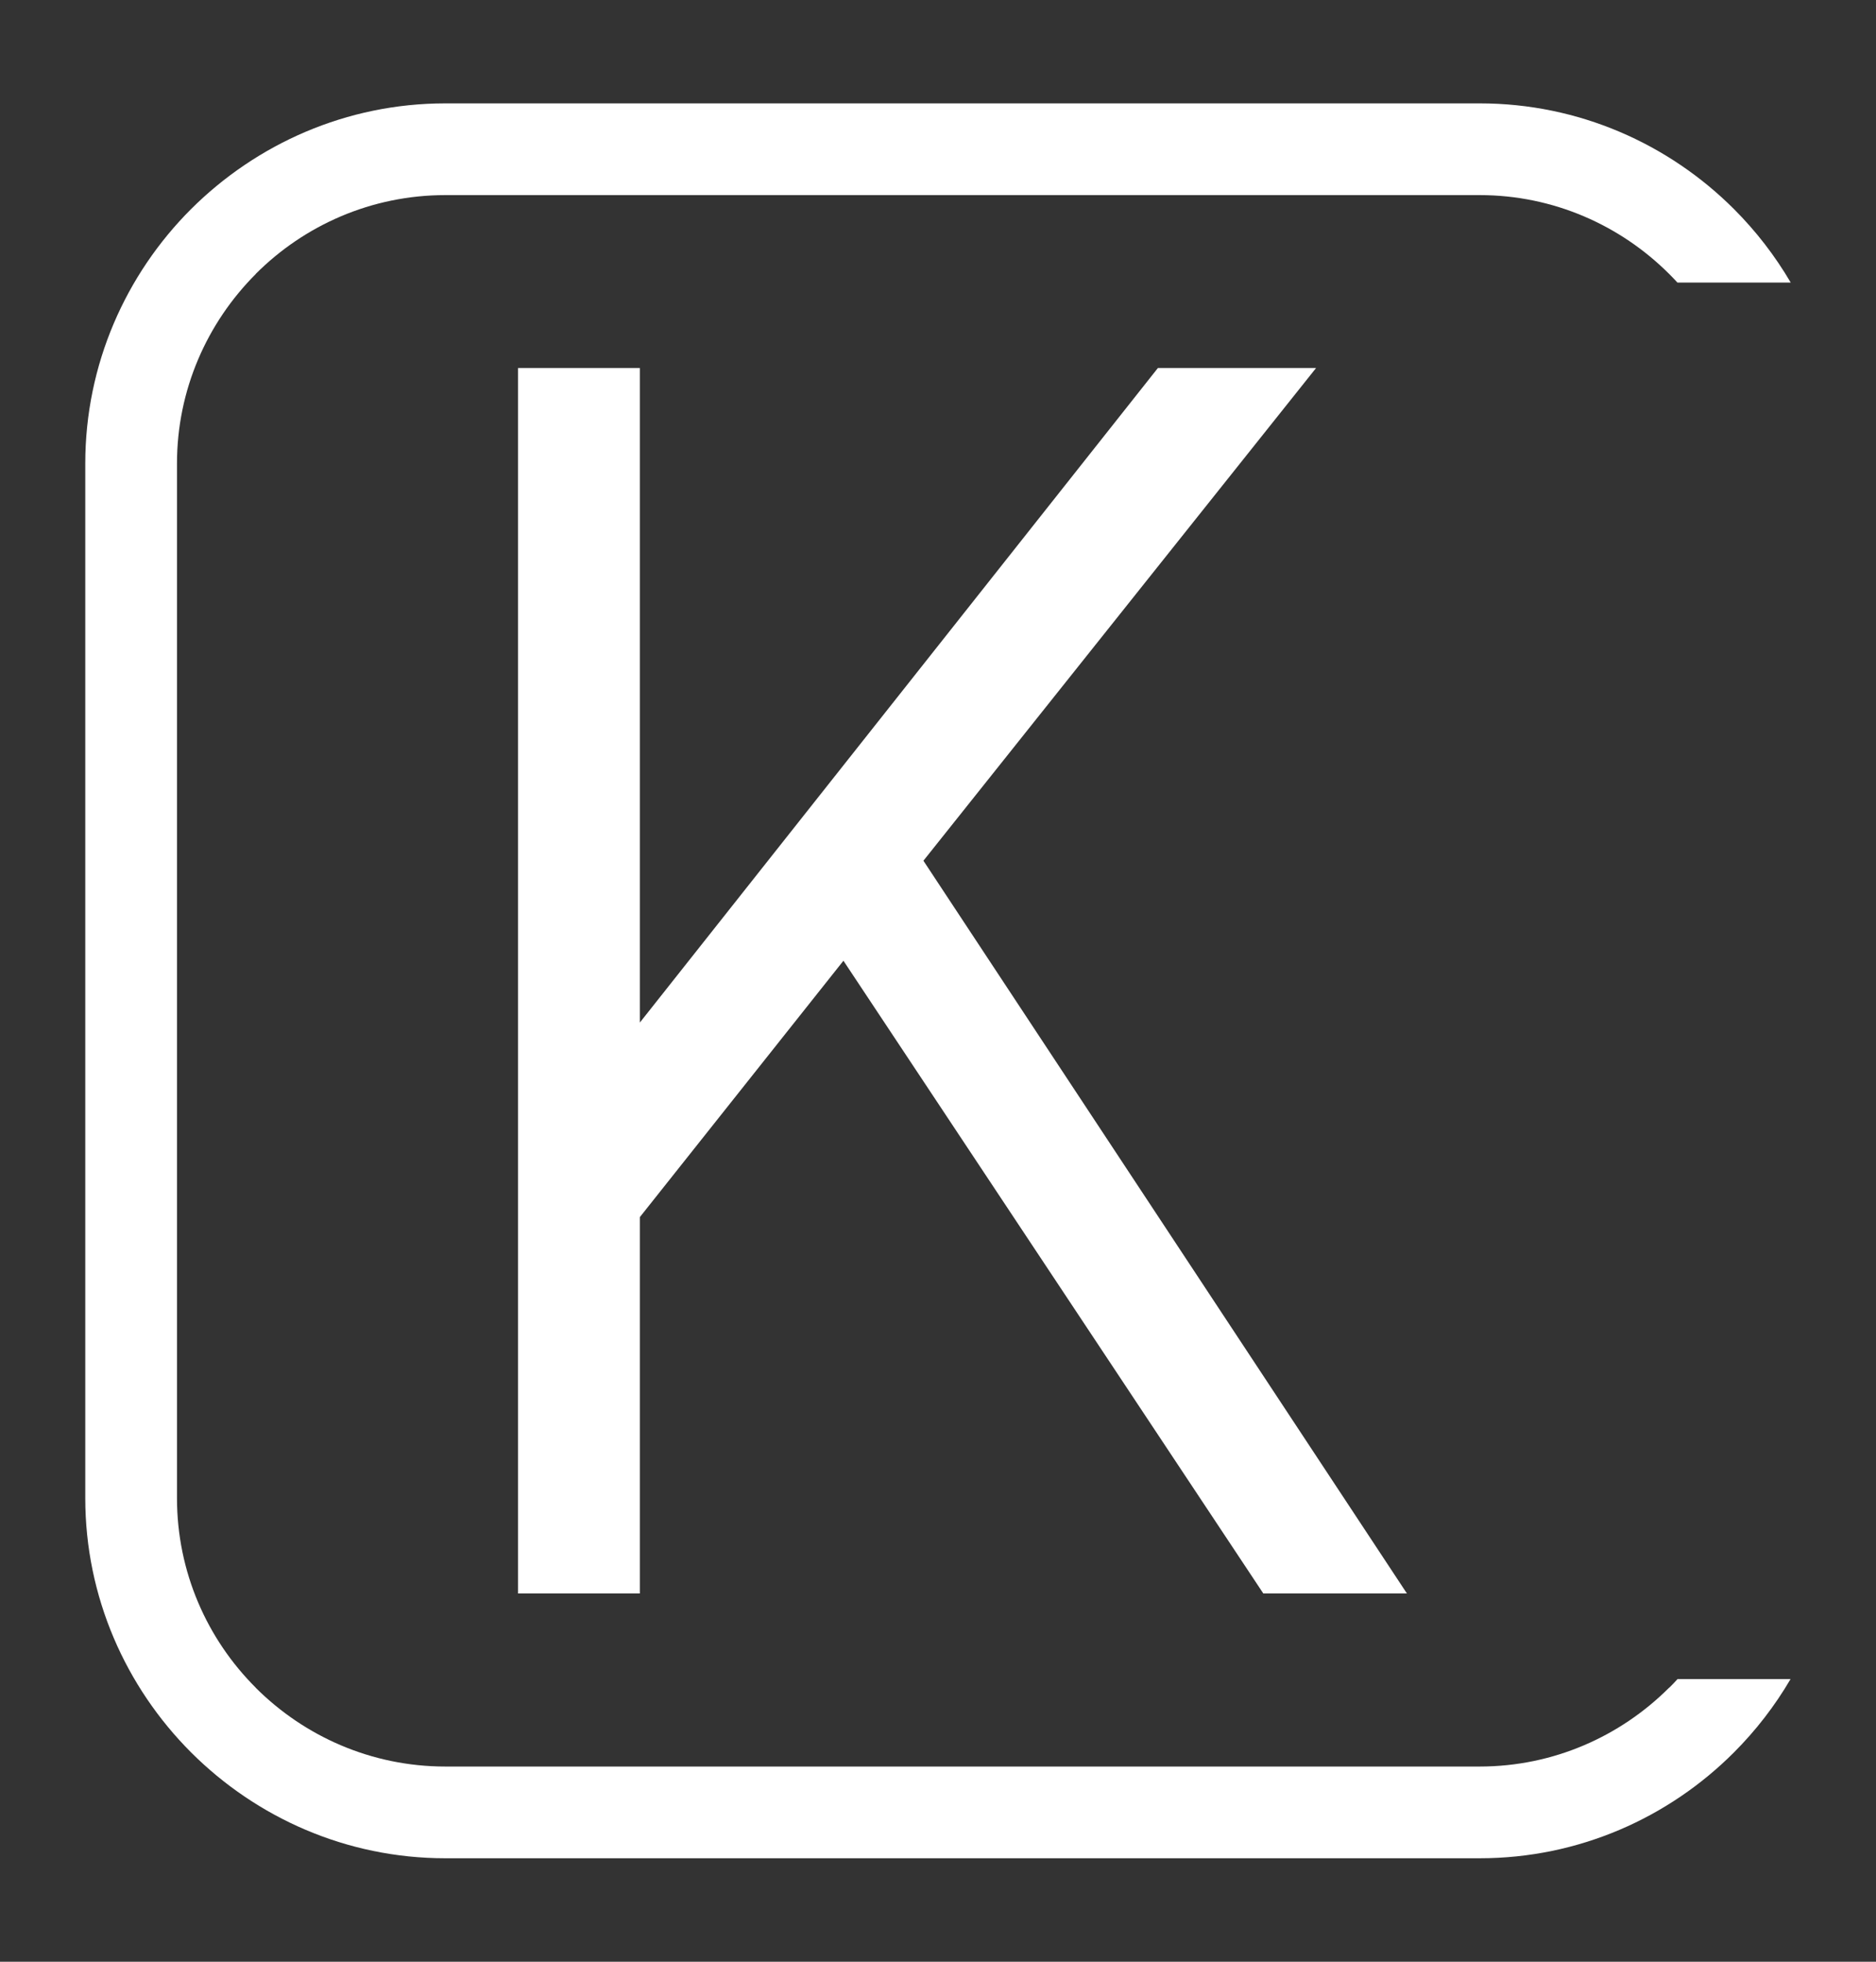
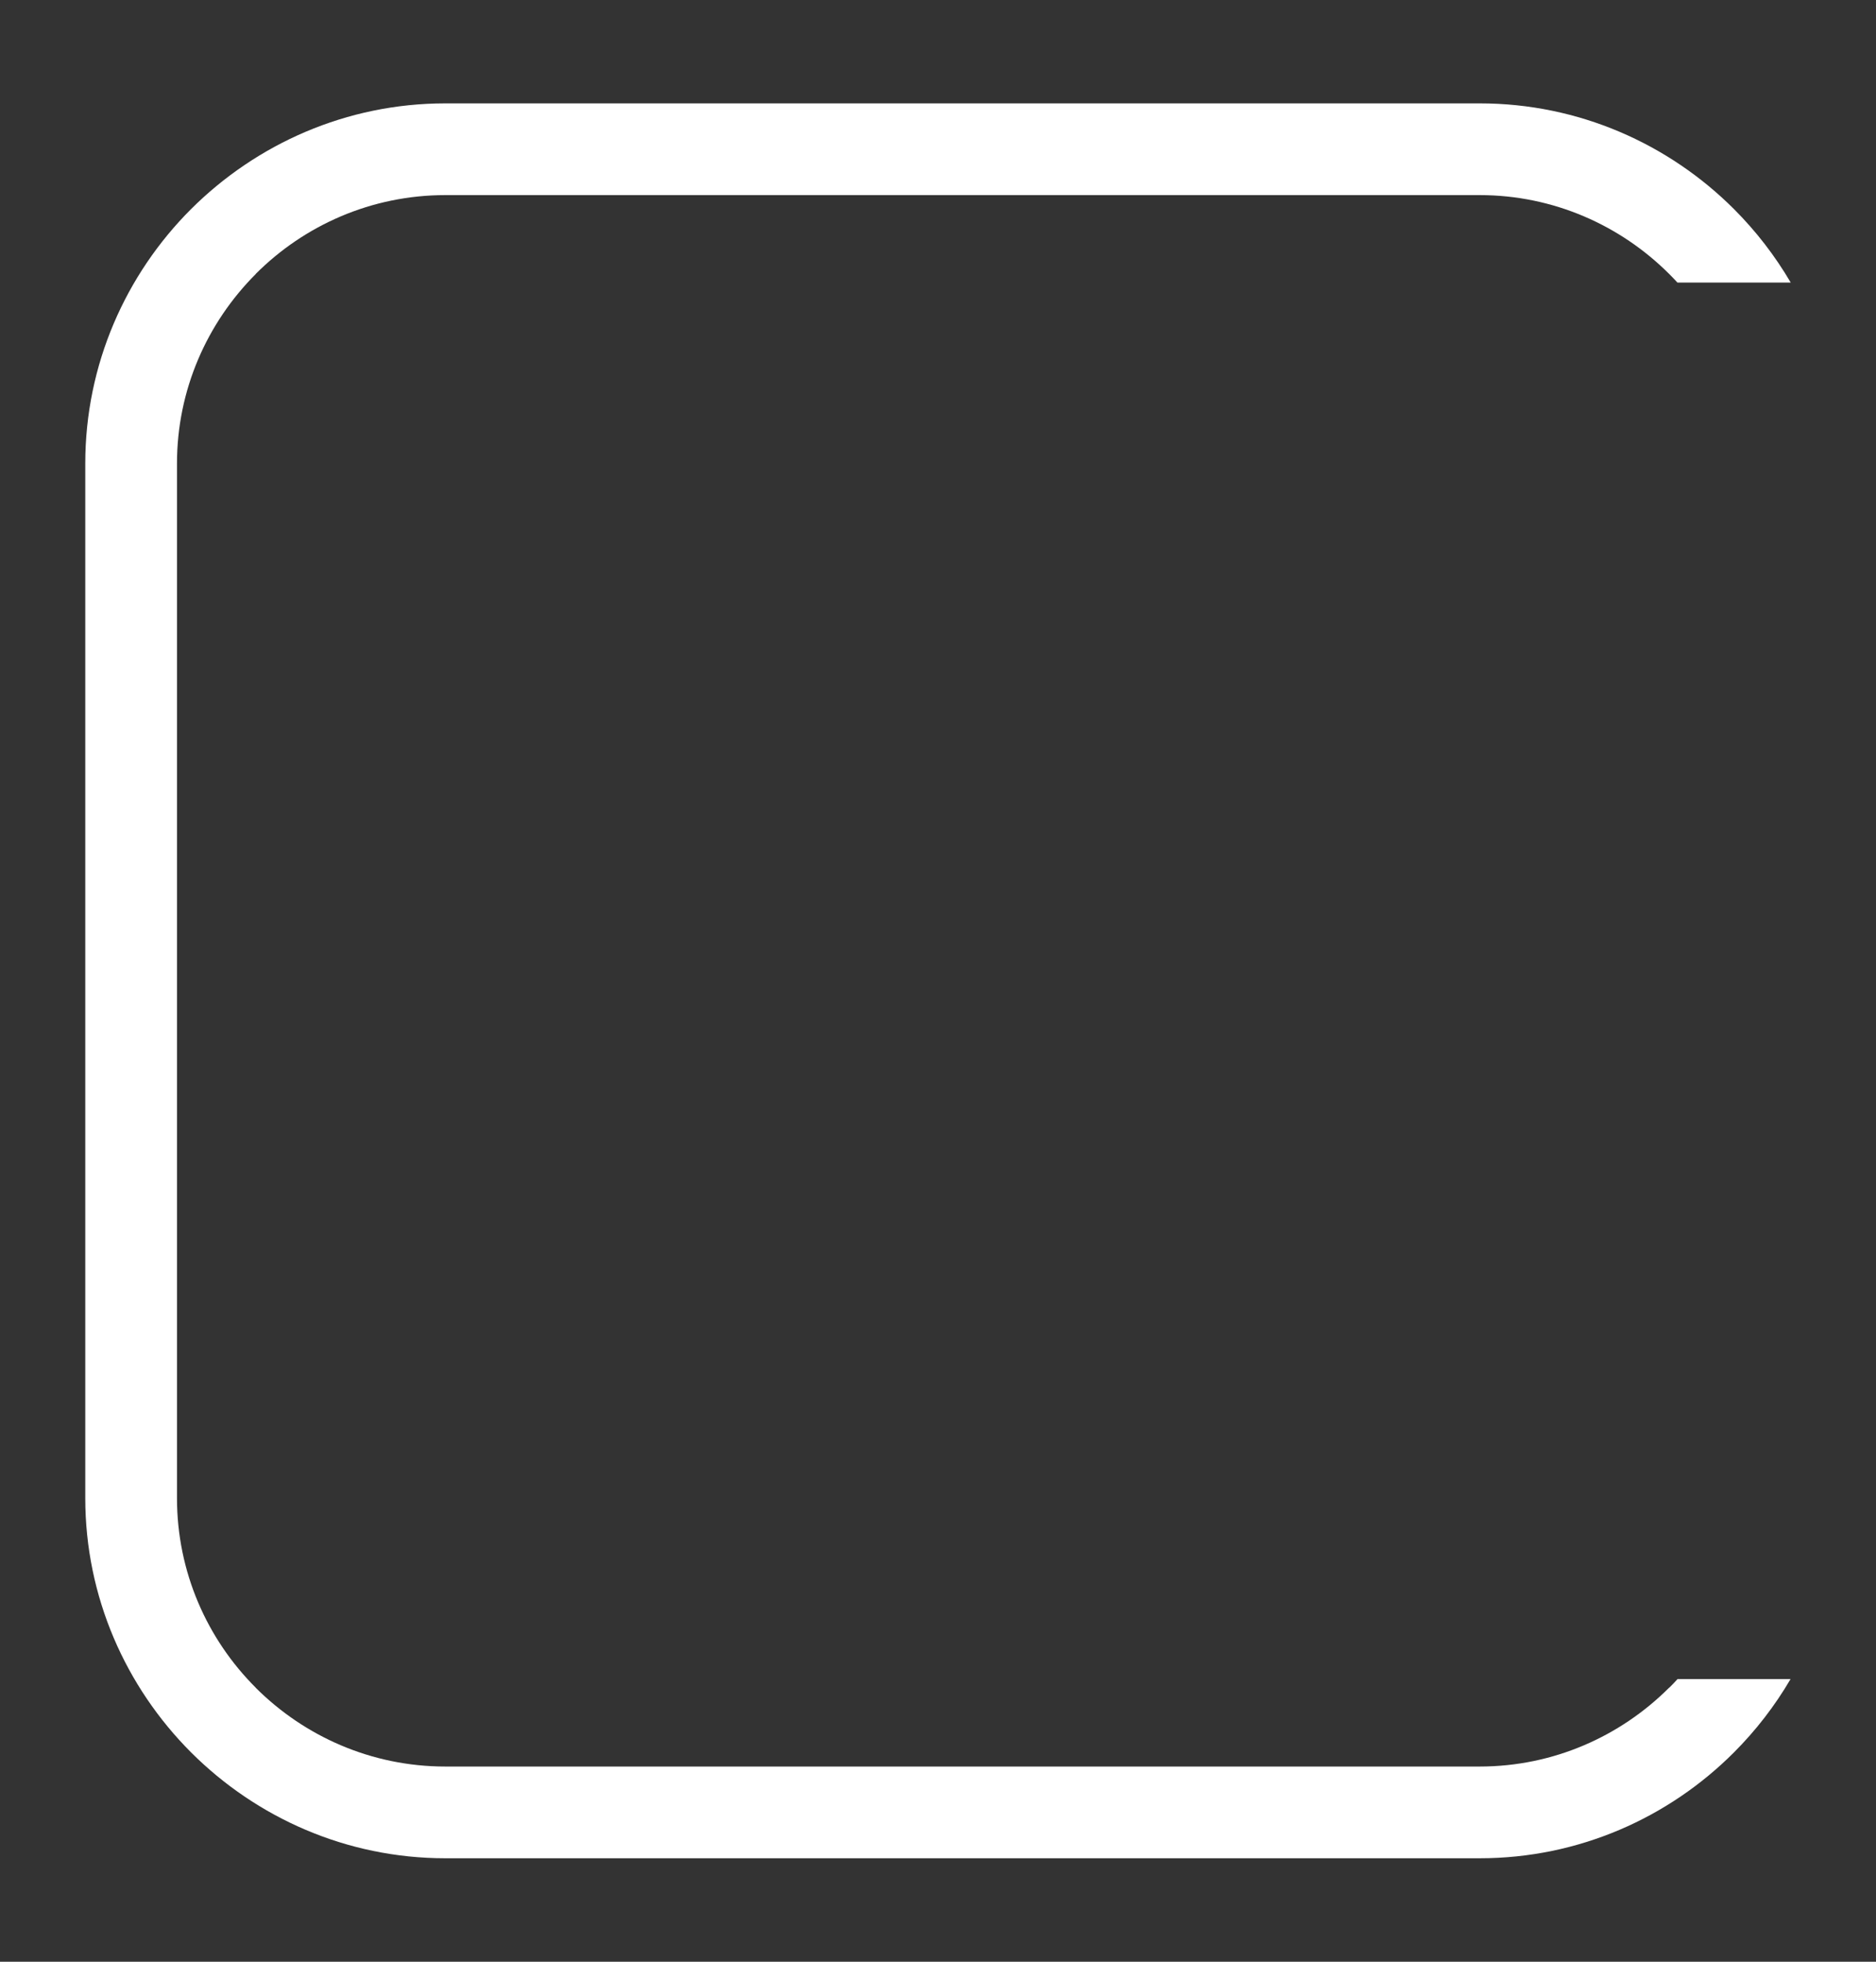
<svg xmlns="http://www.w3.org/2000/svg" width="44" height="46" viewBox="0 0 44 46" fill="none">
  <rect x="0" y="0" width="44" height="46" fill="#333333" stroke="none" />
  <path fill-rule="evenodd" clip-rule="evenodd" d="M10.445 2.424H34.705C37.028 2.424 39.14 3.374 40.67 4.904C41.183 5.417 41.631 5.996 42 6.626H39.343C39.28 6.557 39.215 6.49 39.149 6.424C38.008 5.284 36.435 4.575 34.705 4.575H10.445C8.712 4.575 7.139 5.282 6 6.421V6.424C4.859 7.566 4.151 9.139 4.151 10.869V35.129C4.151 36.862 4.858 38.436 5.997 39.573L6 39.578C7.139 40.715 8.712 41.423 10.445 41.423H34.705C36.435 41.423 38.008 40.714 39.149 39.573H39.153C39.219 39.507 39.284 39.441 39.346 39.372H41.996C41.628 40.001 41.181 40.579 40.668 41.092C39.14 42.623 37.028 43.574 34.705 43.574H10.445C8.126 43.574 6.016 42.623 4.484 41.094L4.48 41.09C2.95 39.558 2 37.447 2 35.129V10.869C2 8.546 2.95 6.434 4.48 4.904C6.014 3.375 8.125 2.424 10.445 2.424Z" fill="white" />
-   <path fill-rule="evenodd" clip-rule="evenodd" d="M21.658 20.183L32.998 37.365H29.63L19.782 22.528L15.007 28.54V37.365H12.15V8.63H15.007V23.978L27.157 8.63H30.867L21.658 20.183Z" fill="white" />
</svg>